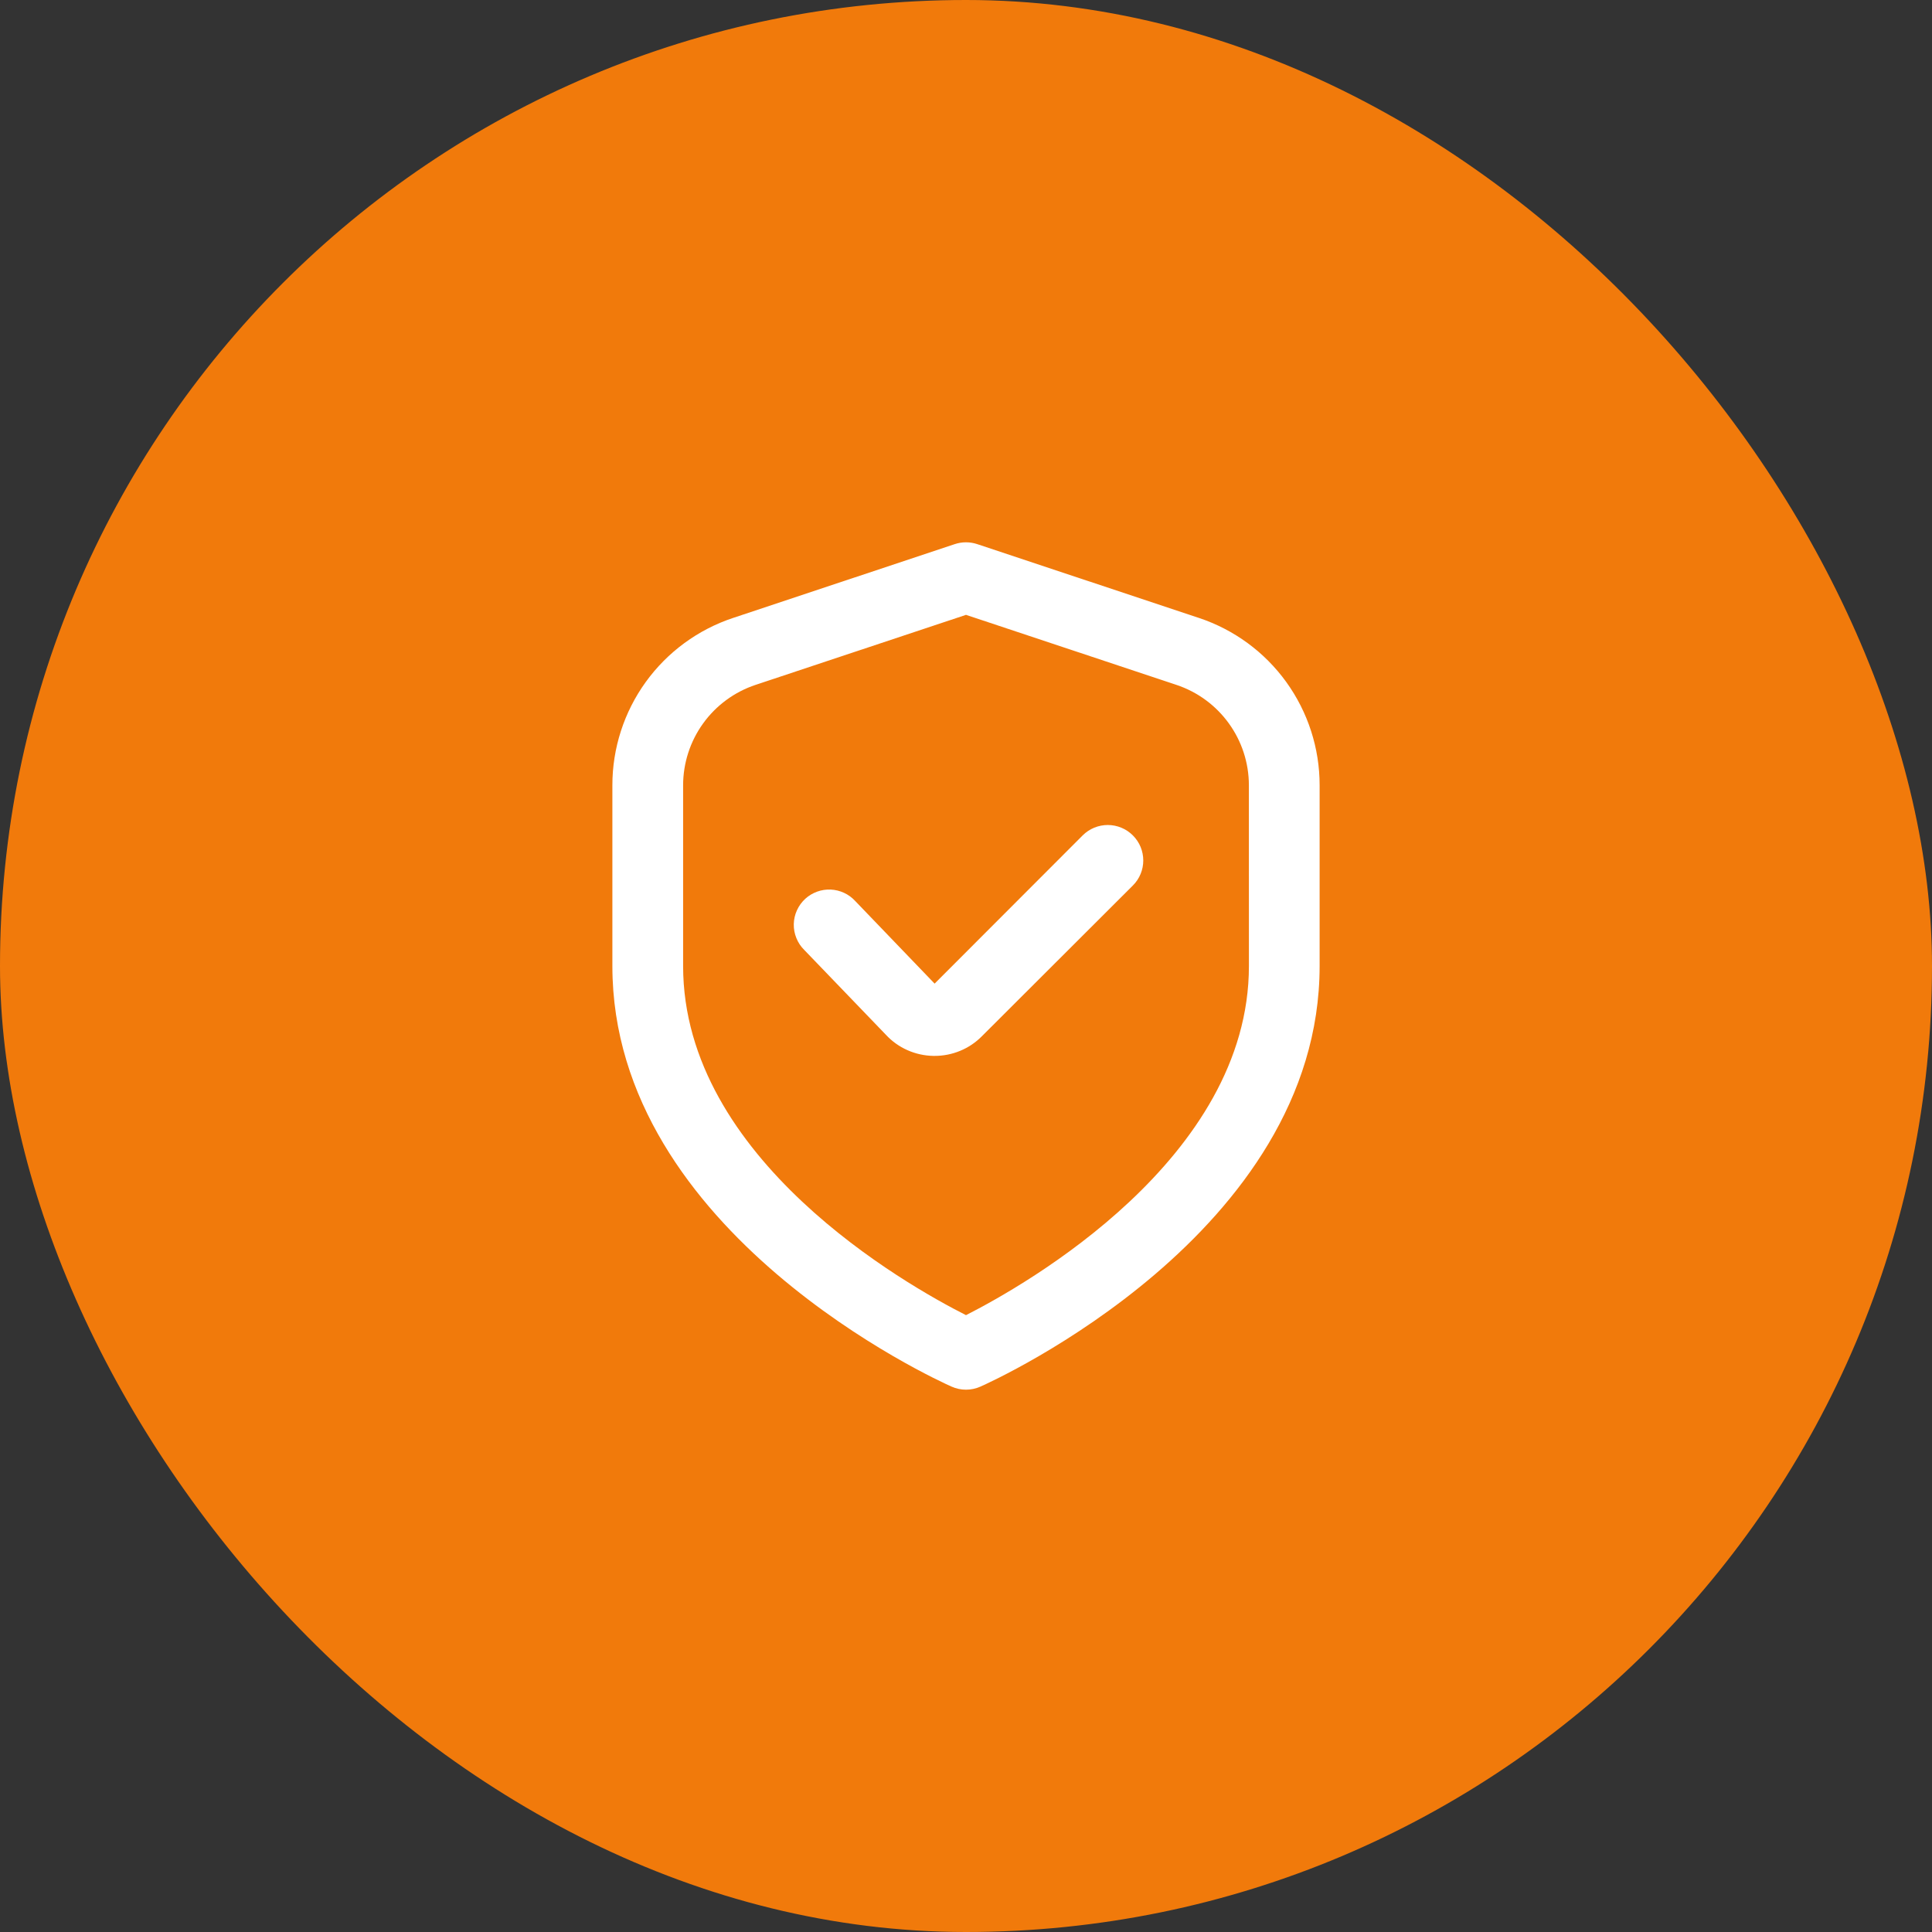
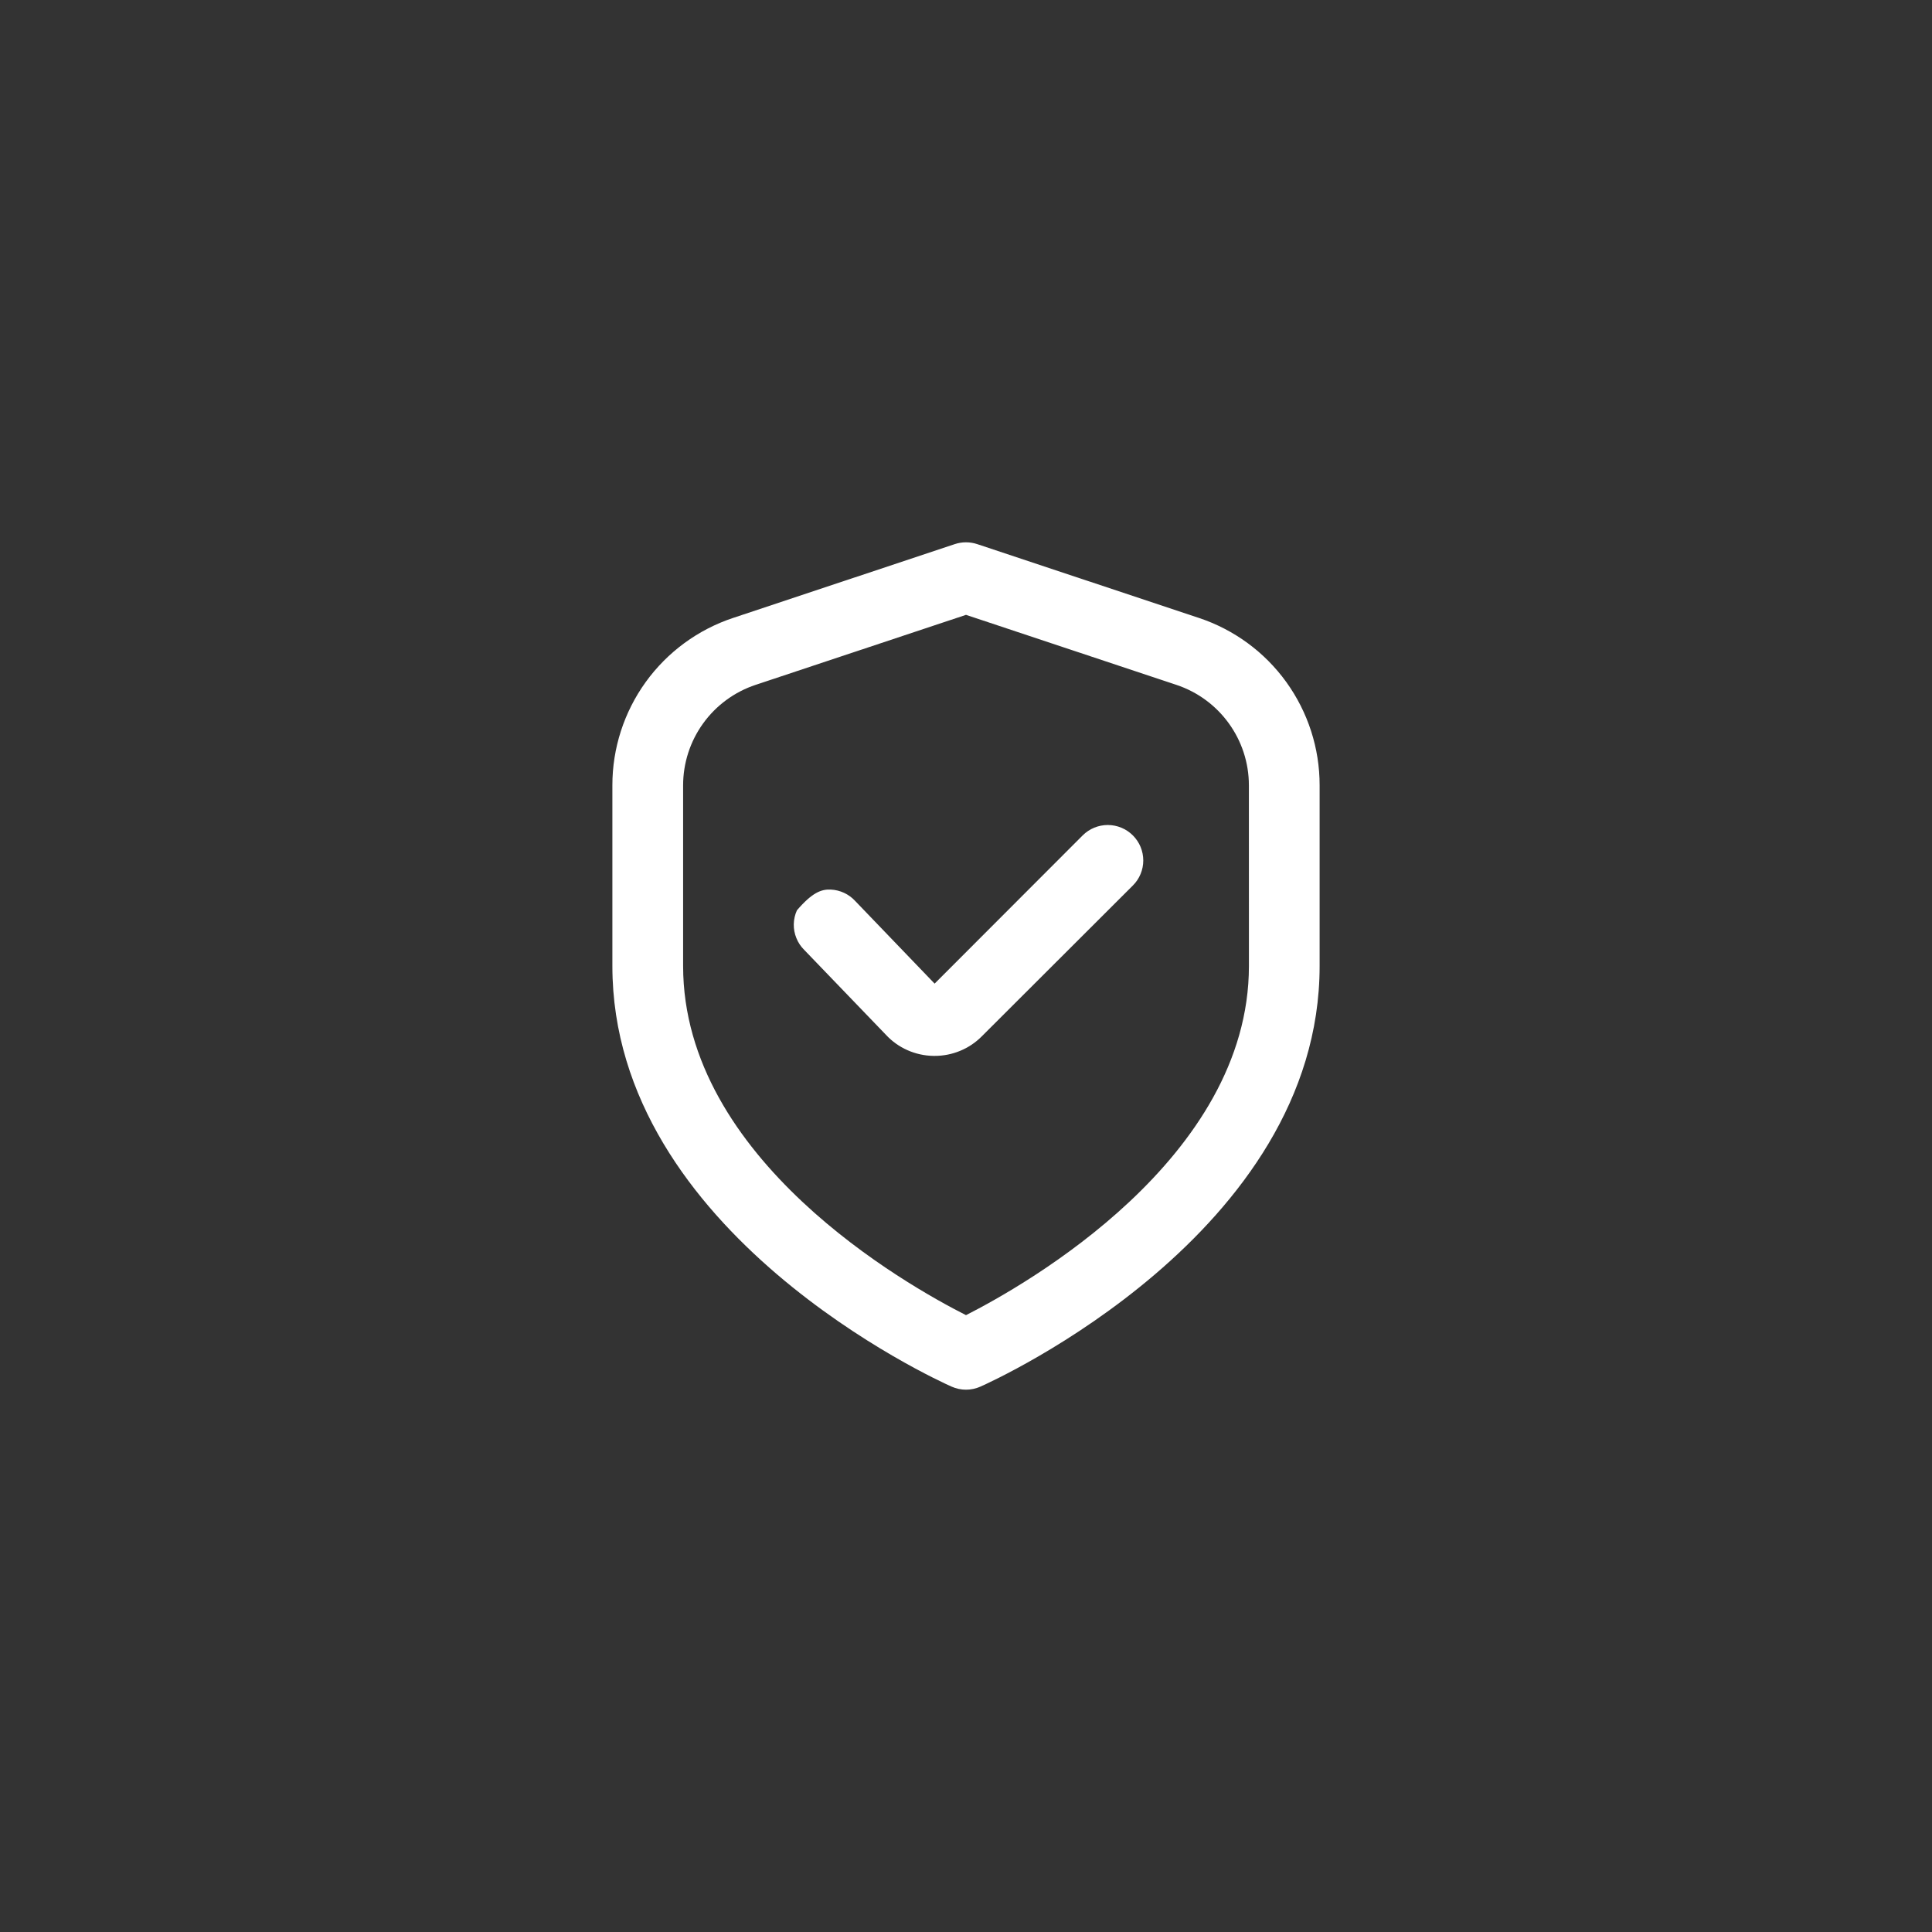
<svg xmlns="http://www.w3.org/2000/svg" width="57" height="57" viewBox="0 0 57 57" fill="none">
  <rect x="0" y="0" width="57" height="57" fill="#333333" stroke="none" />
-   <rect width="57" height="57" rx="28.5" fill="#F17A0B" />
-   <path d="M38.933 23.17V28.5C38.933 36.378 29.334 40.729 28.924 40.91C28.79 40.969 28.646 41 28.5 41C28.354 41 28.21 40.969 28.076 40.91C27.665 40.729 18.067 36.378 18.067 28.5V23.17C18.066 22.076 18.411 21.009 19.051 20.122C19.692 19.235 20.595 18.573 21.634 18.229L28.17 16.053C28.384 15.982 28.615 15.982 28.829 16.053L35.366 18.229C36.405 18.573 37.309 19.235 37.949 20.122C38.589 21.009 38.934 22.076 38.933 23.17ZM36.846 23.17C36.846 21.825 35.984 20.63 34.705 20.205L28.5 18.14L22.294 20.205C21.671 20.412 21.129 20.81 20.745 21.342C20.361 21.874 20.154 22.514 20.154 23.17V28.5C20.154 34.197 26.744 37.913 28.5 38.801C30.254 37.91 36.847 34.182 36.847 28.5L36.846 23.17ZM31.943 24.646C32.14 24.45 32.406 24.34 32.684 24.34C32.962 24.341 33.228 24.451 33.424 24.648C33.521 24.745 33.598 24.86 33.651 24.987C33.703 25.114 33.73 25.25 33.73 25.387C33.73 25.524 33.703 25.66 33.65 25.787C33.597 25.914 33.52 26.029 33.422 26.126L28.965 30.576C28.783 30.759 28.566 30.905 28.327 31.003C28.088 31.102 27.831 31.153 27.573 31.152H27.538C27.274 31.148 27.013 31.09 26.772 30.983C26.531 30.876 26.314 30.721 26.135 30.527L23.729 28.027C23.628 27.928 23.549 27.809 23.496 27.678C23.443 27.547 23.416 27.407 23.419 27.266C23.422 27.125 23.453 26.985 23.512 26.857C23.57 26.728 23.654 26.613 23.758 26.517C23.963 26.331 24.233 26.233 24.509 26.245C24.785 26.258 25.046 26.379 25.232 26.583L27.574 29.02L31.943 24.646Z" fill="white" />
+   <path d="M38.933 23.17V28.5C38.933 36.378 29.334 40.729 28.924 40.91C28.79 40.969 28.646 41 28.5 41C28.354 41 28.21 40.969 28.076 40.91C27.665 40.729 18.067 36.378 18.067 28.5V23.17C18.066 22.076 18.411 21.009 19.051 20.122C19.692 19.235 20.595 18.573 21.634 18.229L28.17 16.053C28.384 15.982 28.615 15.982 28.829 16.053L35.366 18.229C36.405 18.573 37.309 19.235 37.949 20.122C38.589 21.009 38.934 22.076 38.933 23.17ZM36.846 23.17C36.846 21.825 35.984 20.63 34.705 20.205L28.5 18.14L22.294 20.205C21.671 20.412 21.129 20.81 20.745 21.342C20.361 21.874 20.154 22.514 20.154 23.17V28.5C20.154 34.197 26.744 37.913 28.5 38.801C30.254 37.91 36.847 34.182 36.847 28.5L36.846 23.17ZM31.943 24.646C32.14 24.45 32.406 24.34 32.684 24.34C32.962 24.341 33.228 24.451 33.424 24.648C33.521 24.745 33.598 24.86 33.651 24.987C33.703 25.114 33.73 25.25 33.73 25.387C33.73 25.524 33.703 25.66 33.65 25.787C33.597 25.914 33.52 26.029 33.422 26.126L28.965 30.576C28.783 30.759 28.566 30.905 28.327 31.003C28.088 31.102 27.831 31.153 27.573 31.152H27.538C27.274 31.148 27.013 31.09 26.772 30.983C26.531 30.876 26.314 30.721 26.135 30.527L23.729 28.027C23.628 27.928 23.549 27.809 23.496 27.678C23.443 27.547 23.416 27.407 23.419 27.266C23.422 27.125 23.453 26.985 23.512 26.857C23.963 26.331 24.233 26.233 24.509 26.245C24.785 26.258 25.046 26.379 25.232 26.583L27.574 29.02L31.943 24.646Z" fill="white" />
</svg>